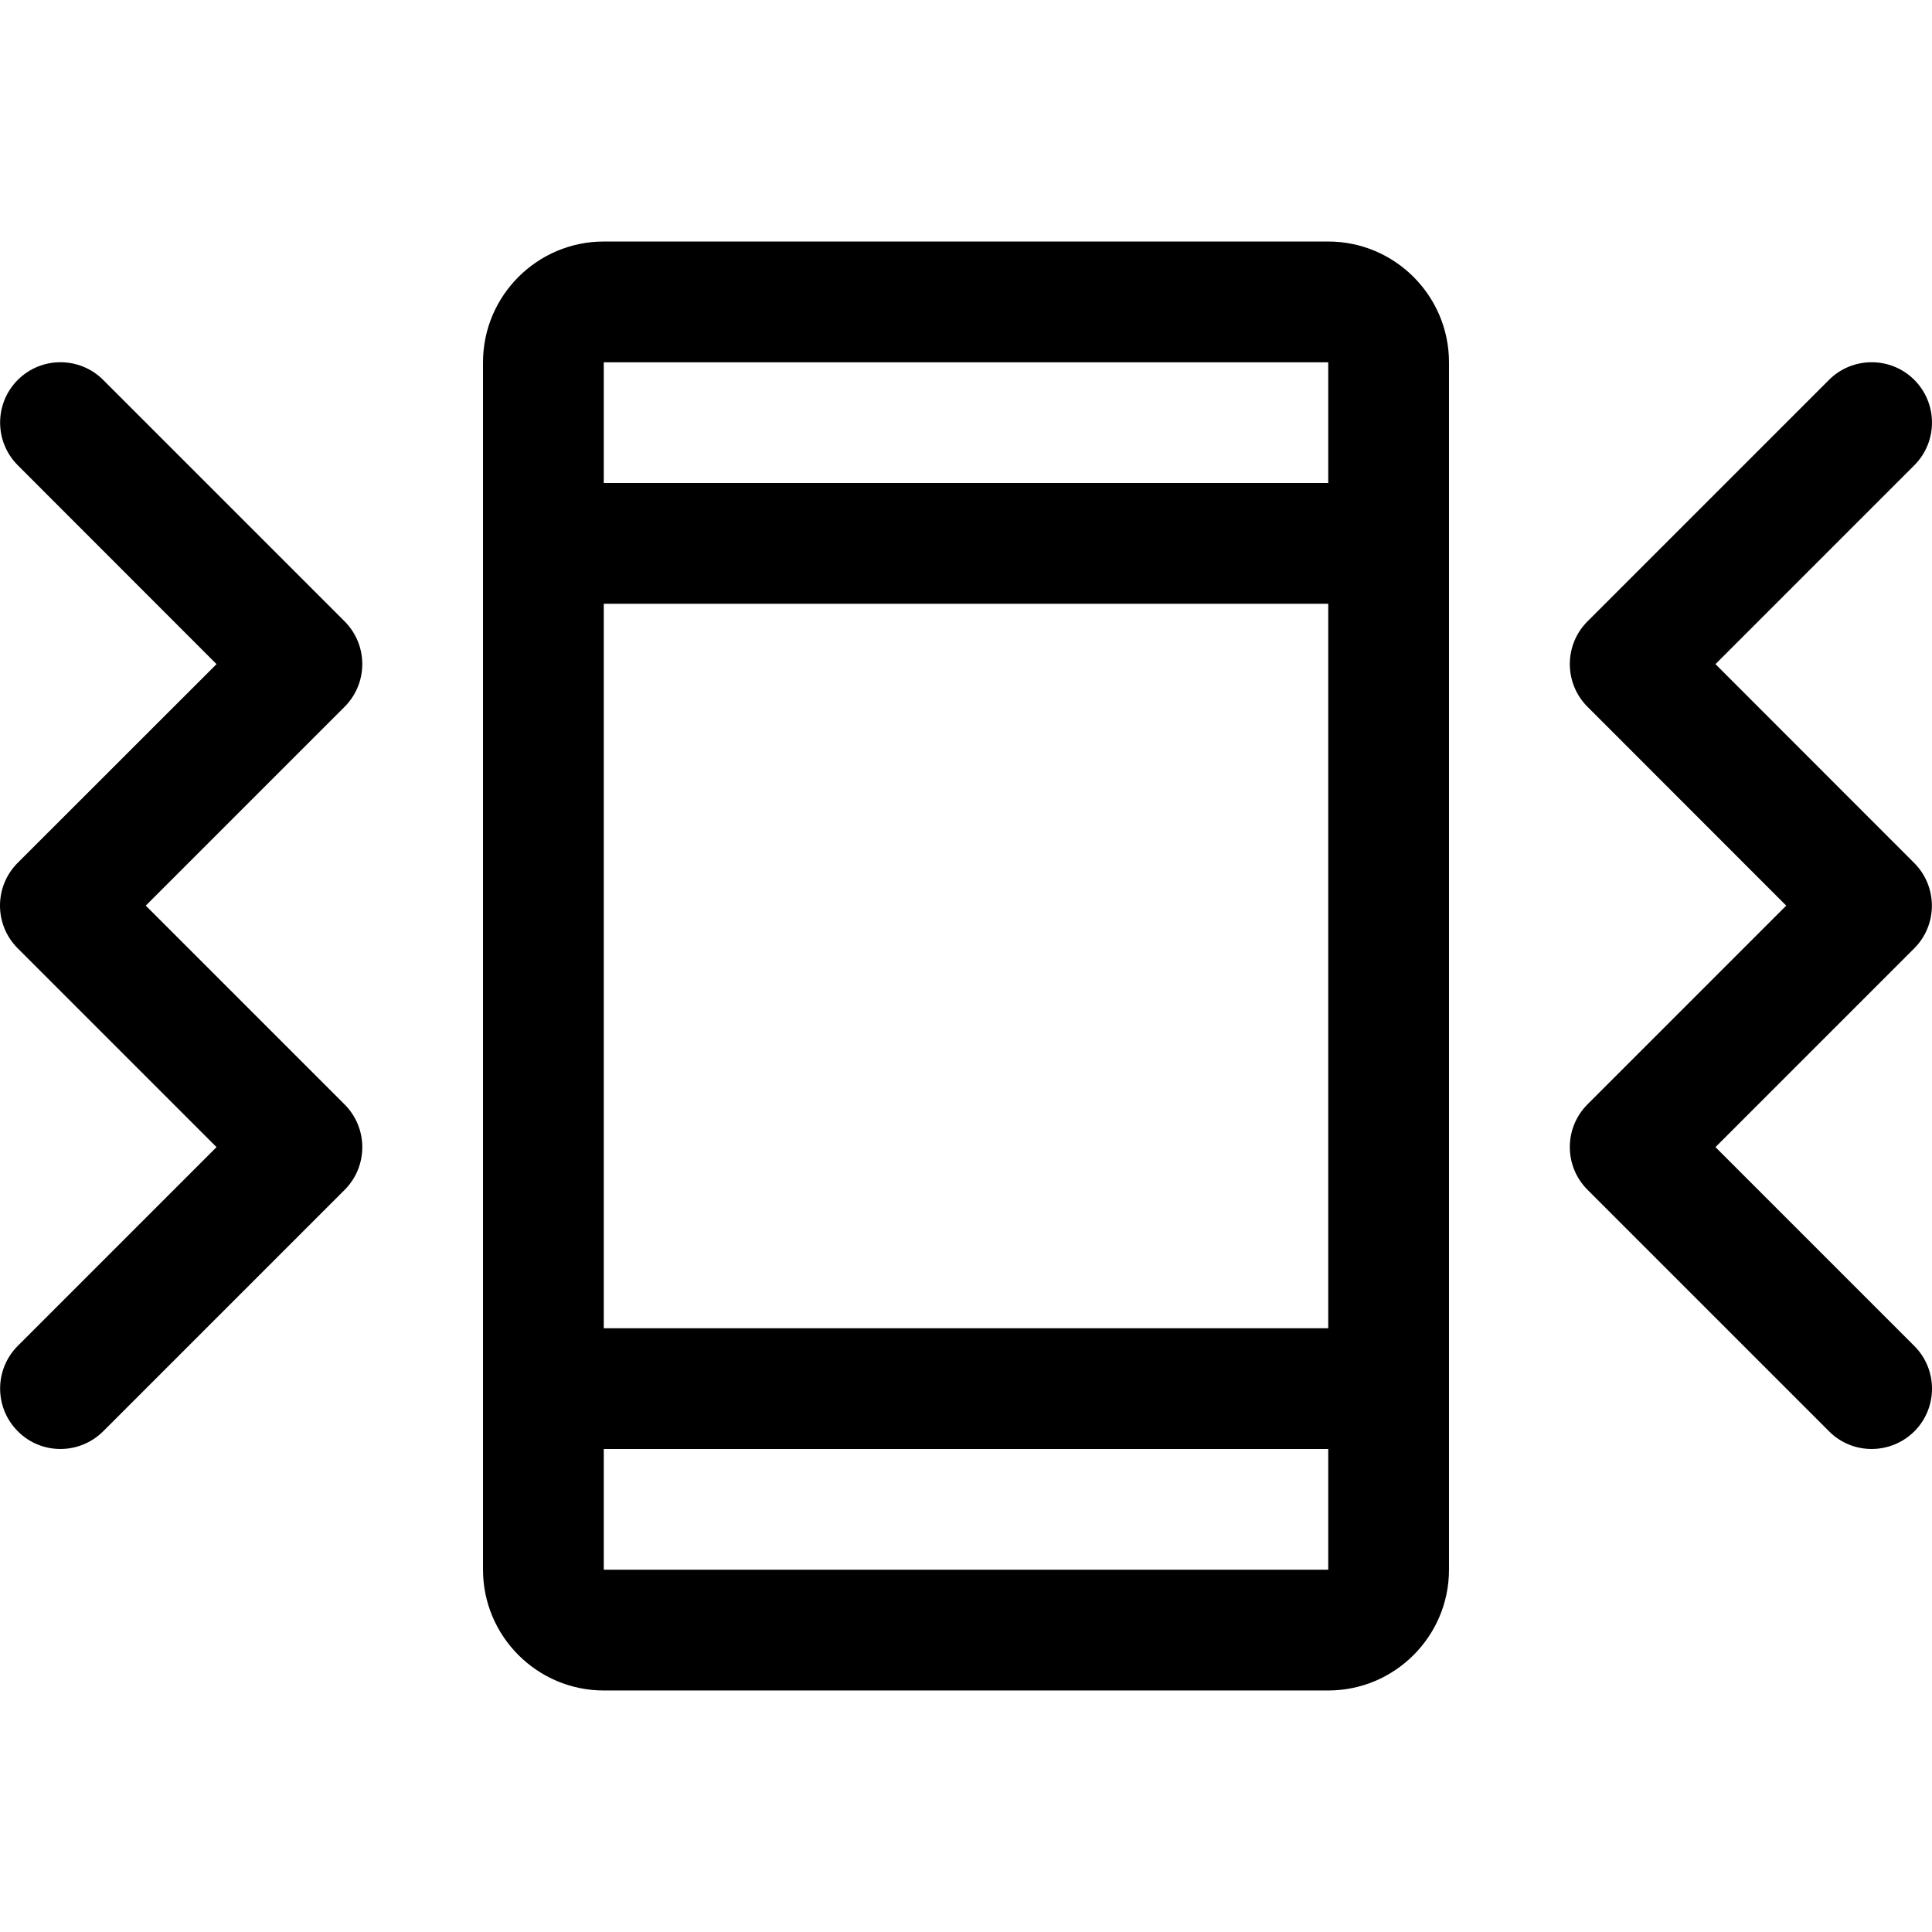
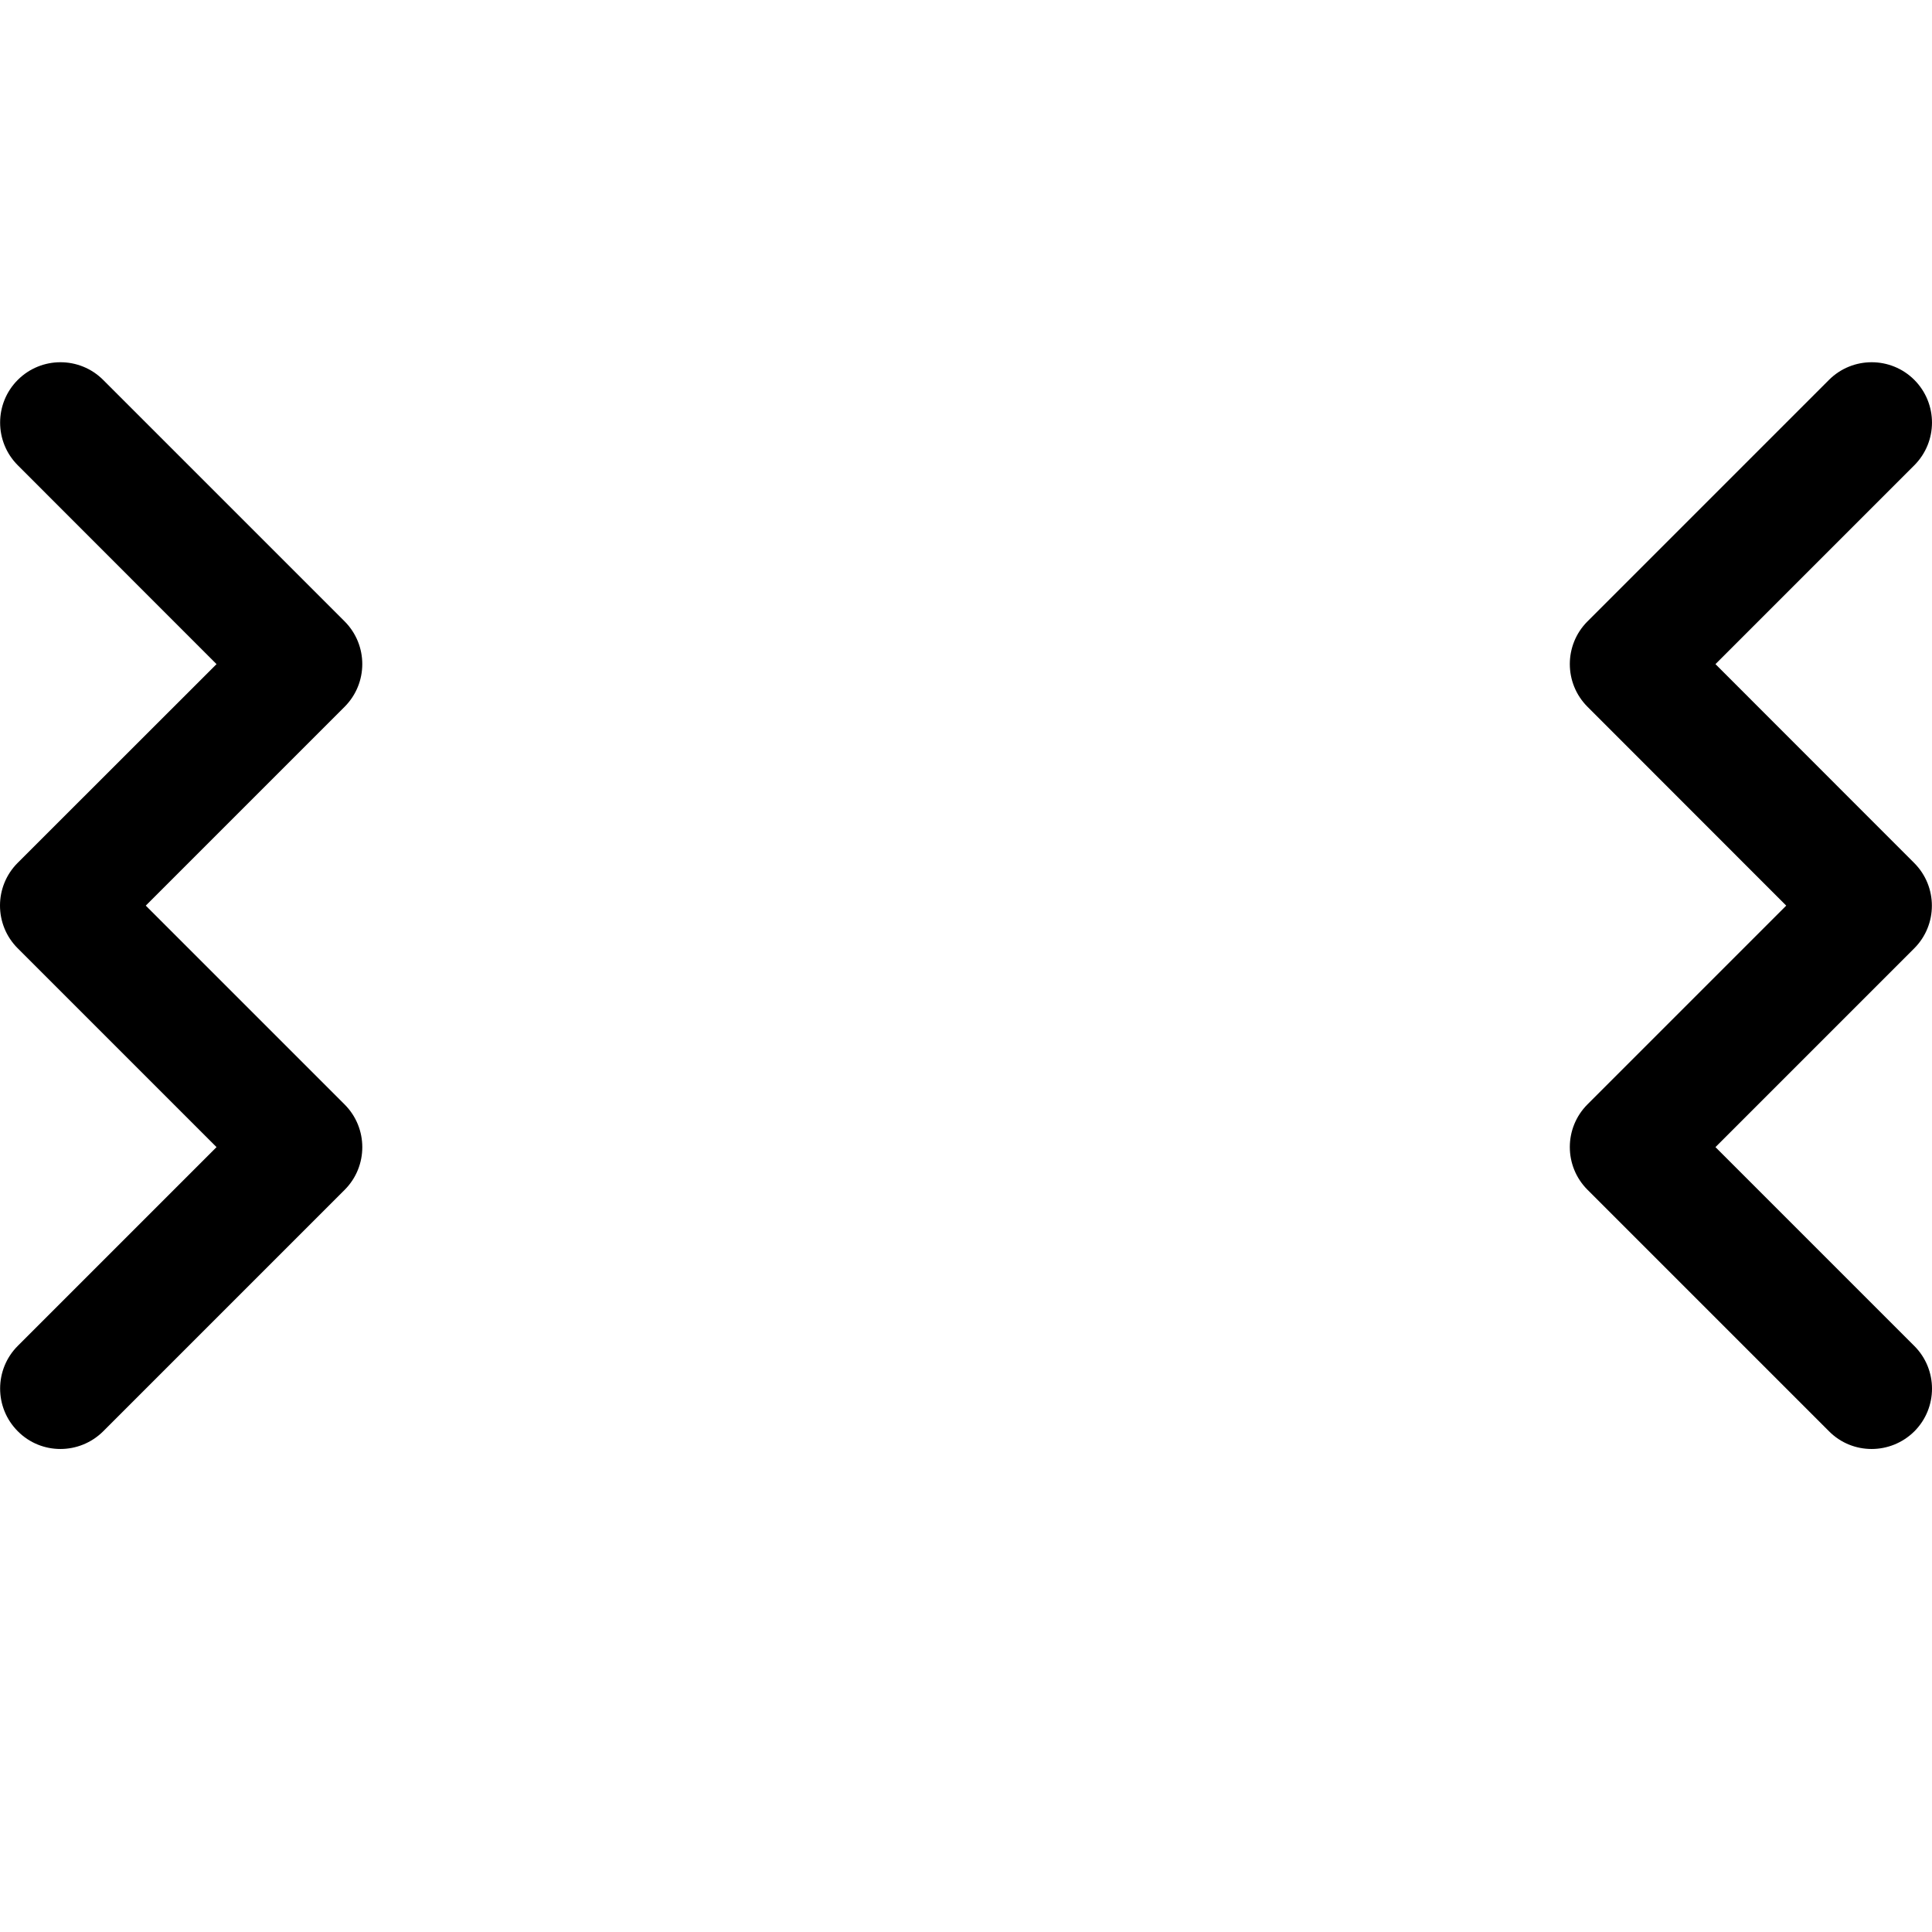
<svg xmlns="http://www.w3.org/2000/svg" width="1024" height="1024" version="1.1" id="Capa_1" x="0px" y="0px" viewBox="0 0 512.016 512.016" style="enable-background:new 0 0 512.016 512.016;" xml:space="preserve">
  <g>
    <g>
-       <path d="M352.008,64.008h-192c-17.632,0-32,14.368-32,32v320c0,17.632,14.368,32,32,32h192c17.632,0,32-14.368,32-32v-320 C384.008,78.376,369.64,64.008,352.008,64.008z M352.008,416.008h-192v-32h192V416.008z M352.008,352.008h-192v-192h192V352.008z M352.008,128.008h-192v-32h192V128.008z" />
-     </g>
+       </g>
  </g>
  <g>
    <g>
      <path d="M91.336,292.712l-52.704-52.704l52.672-52.672c6.272-6.272,6.272-16.384,0.032-22.656l-64-64 c-6.24-6.24-16.384-6.24-22.624,0c-6.24,6.24-6.24,16.384,0,22.624l52.672,52.704L4.68,228.68c-6.24,6.24-6.24,16.384,0,22.624 l52.704,52.704L4.712,356.68c-6.24,6.24-6.24,16.384,0,22.624c3.104,3.136,7.2,4.704,11.296,4.704s8.192-1.568,11.328-4.672l64-64 C97.576,309.096,97.576,298.952,91.336,292.712z" />
    </g>
  </g>
  <g>
    <g>
      <path d="M507.336,356.712l-52.704-52.704l52.672-52.672c6.24-6.24,6.24-16.384,0-22.624l-52.672-52.704l52.672-52.672 c6.272-6.272,6.272-16.384,0.032-22.656c-6.24-6.24-16.384-6.24-22.624,0l-64,64c-6.24,6.24-6.24,16.384,0,22.624l52.672,52.704 l-52.672,52.672c-6.24,6.24-6.24,16.384,0,22.624l64,64c3.104,3.136,7.2,4.704,11.296,4.704s8.192-1.568,11.328-4.672 C513.576,373.096,513.576,362.952,507.336,356.712z" />
    </g>
  </g>
</svg>